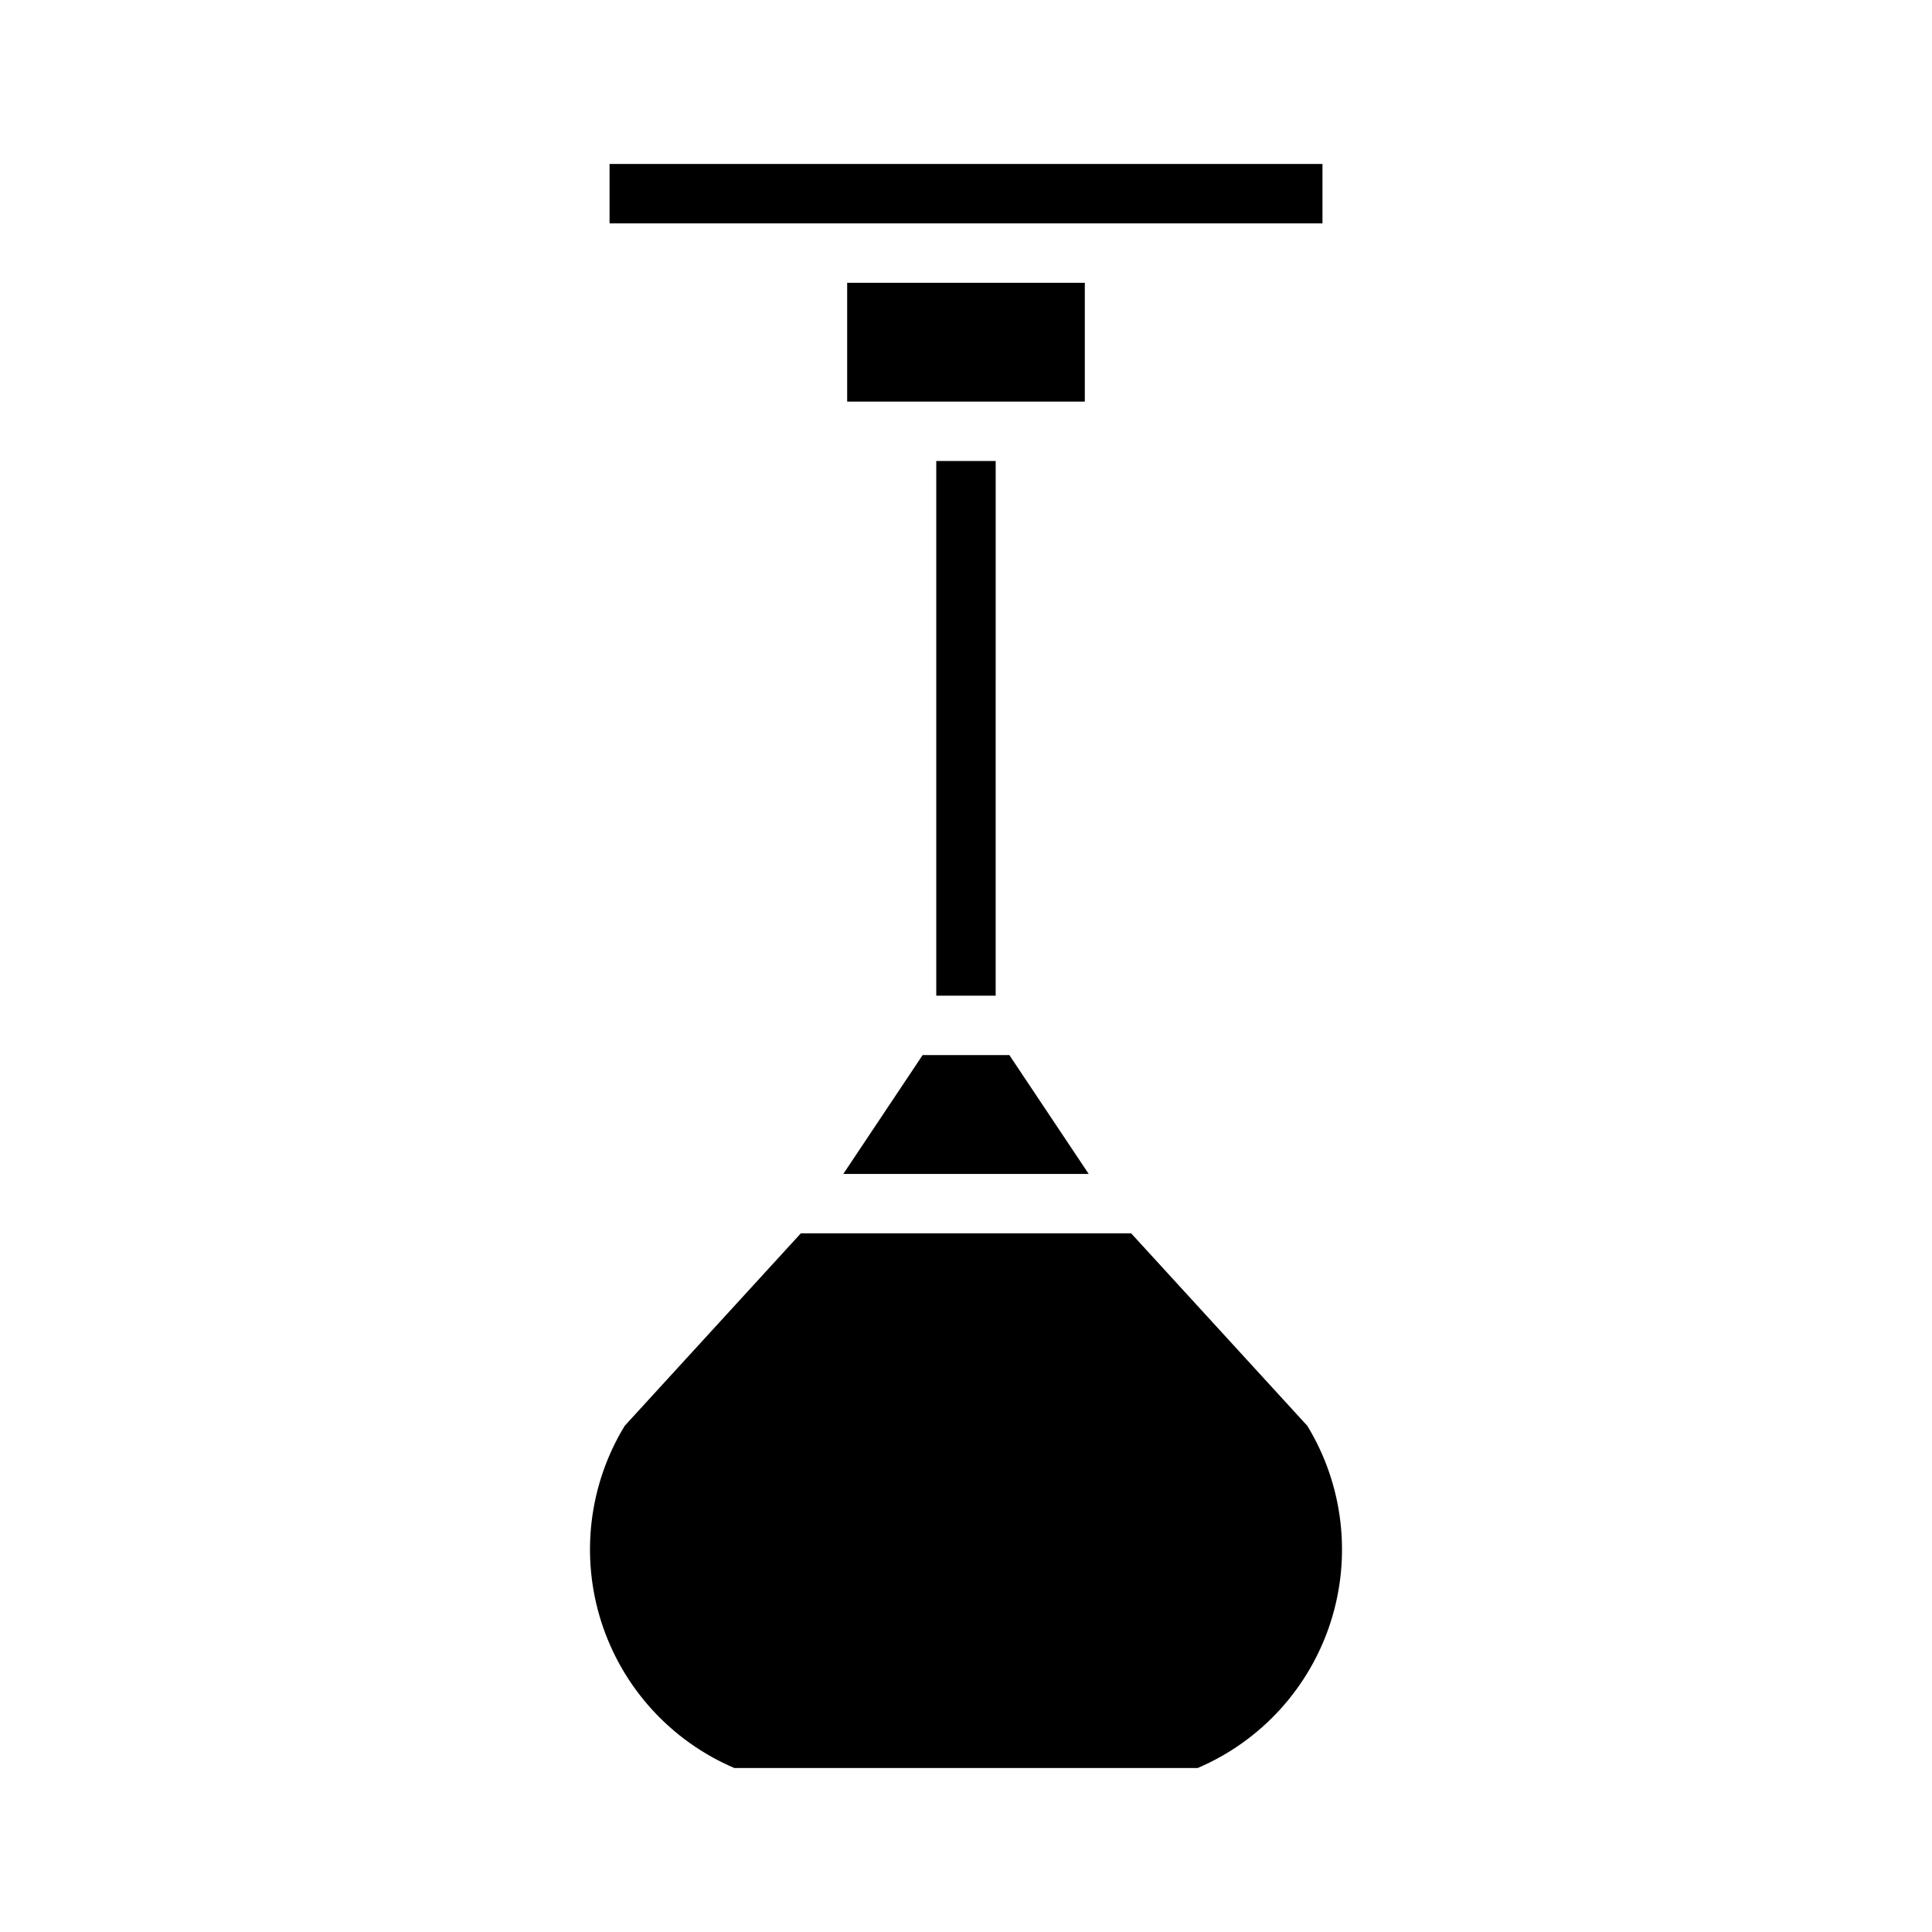
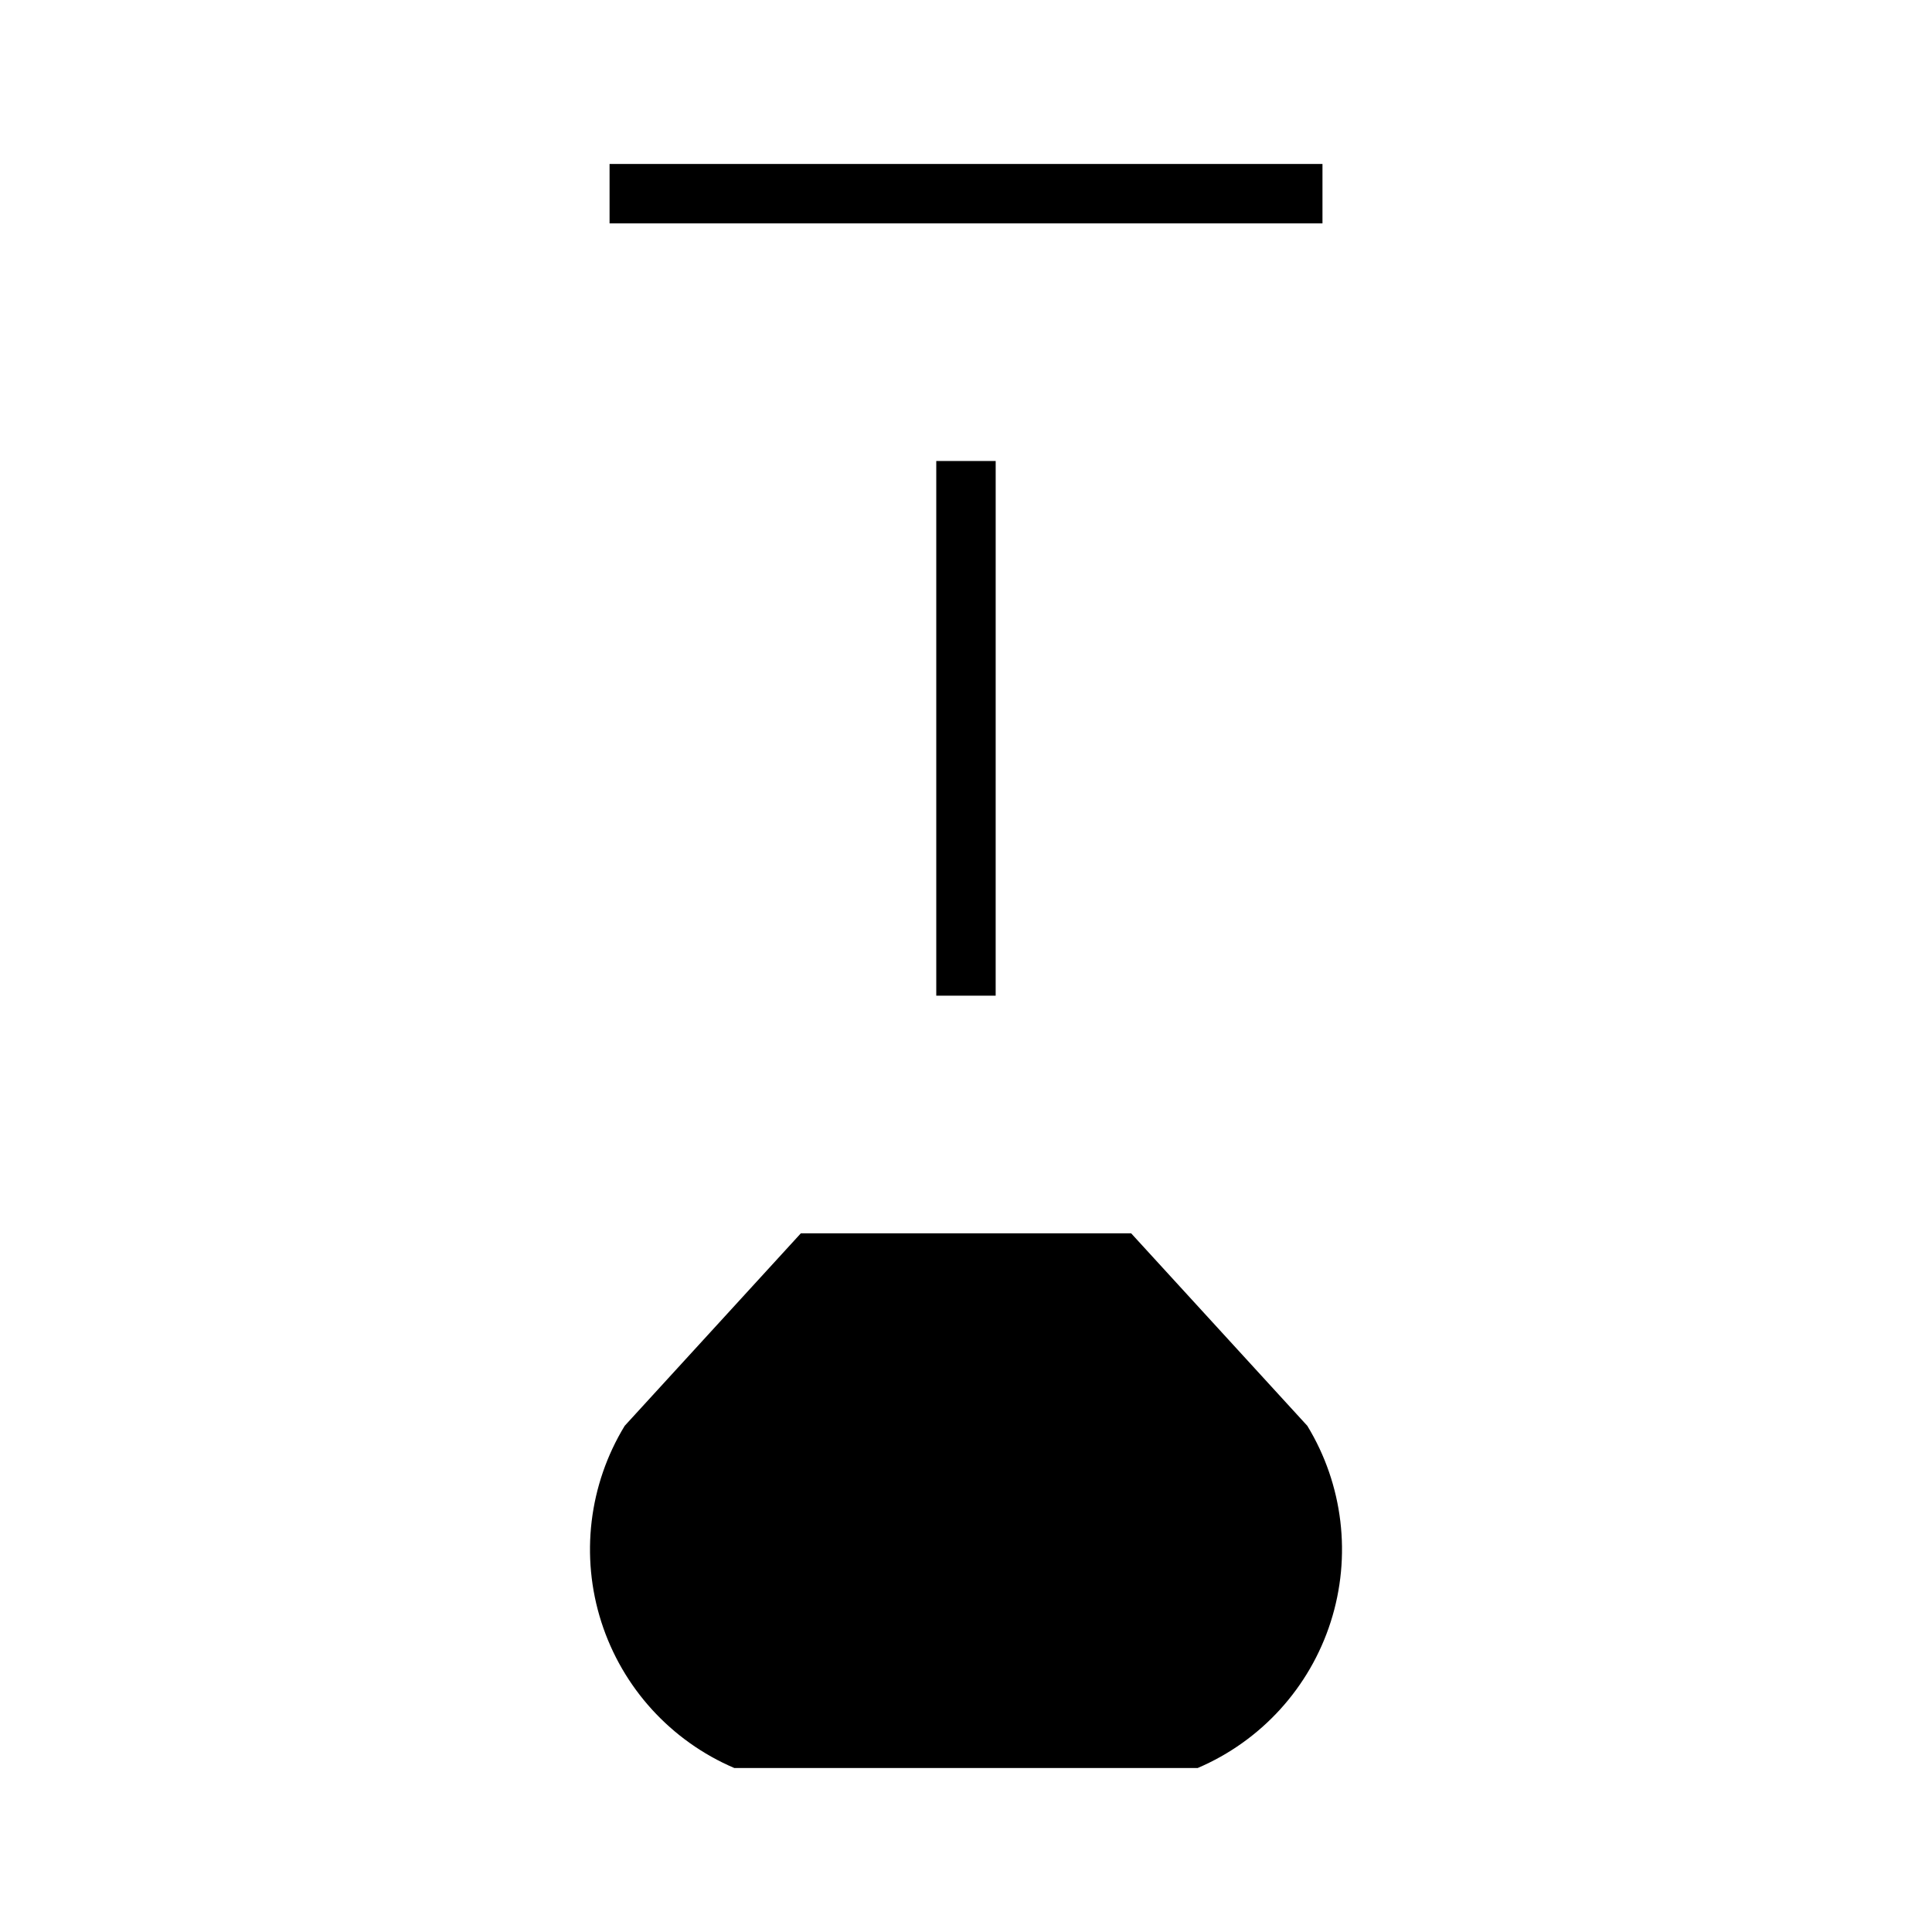
<svg xmlns="http://www.w3.org/2000/svg" fill="#000000" width="800px" height="800px" version="1.1" viewBox="144 144 512 512">
  <g>
    <path d="m305.54 203.2h188.93v-15.746h-188.93z" />
    <path d="m392.12 407.87h15.742l0.004-141.7h-15.746z" />
    <path d="m338.6 612.54h122.8c16.809-7.176 29.672-21.301 35.246-38.707 5.574-17.402 3.312-36.371-6.195-51.977l-46.684-51.012h-87.535l-46.68 51.012c-9.512 15.605-11.773 34.574-6.195 51.977 5.574 17.406 18.434 31.531 35.242 38.707z" />
-     <path d="m367.49 455.1h65.023l-21.02-31.488h-22.988z" />
-     <path d="m368.51 250.43h62.977v-31.488h-62.977z" />
  </g>
</svg>